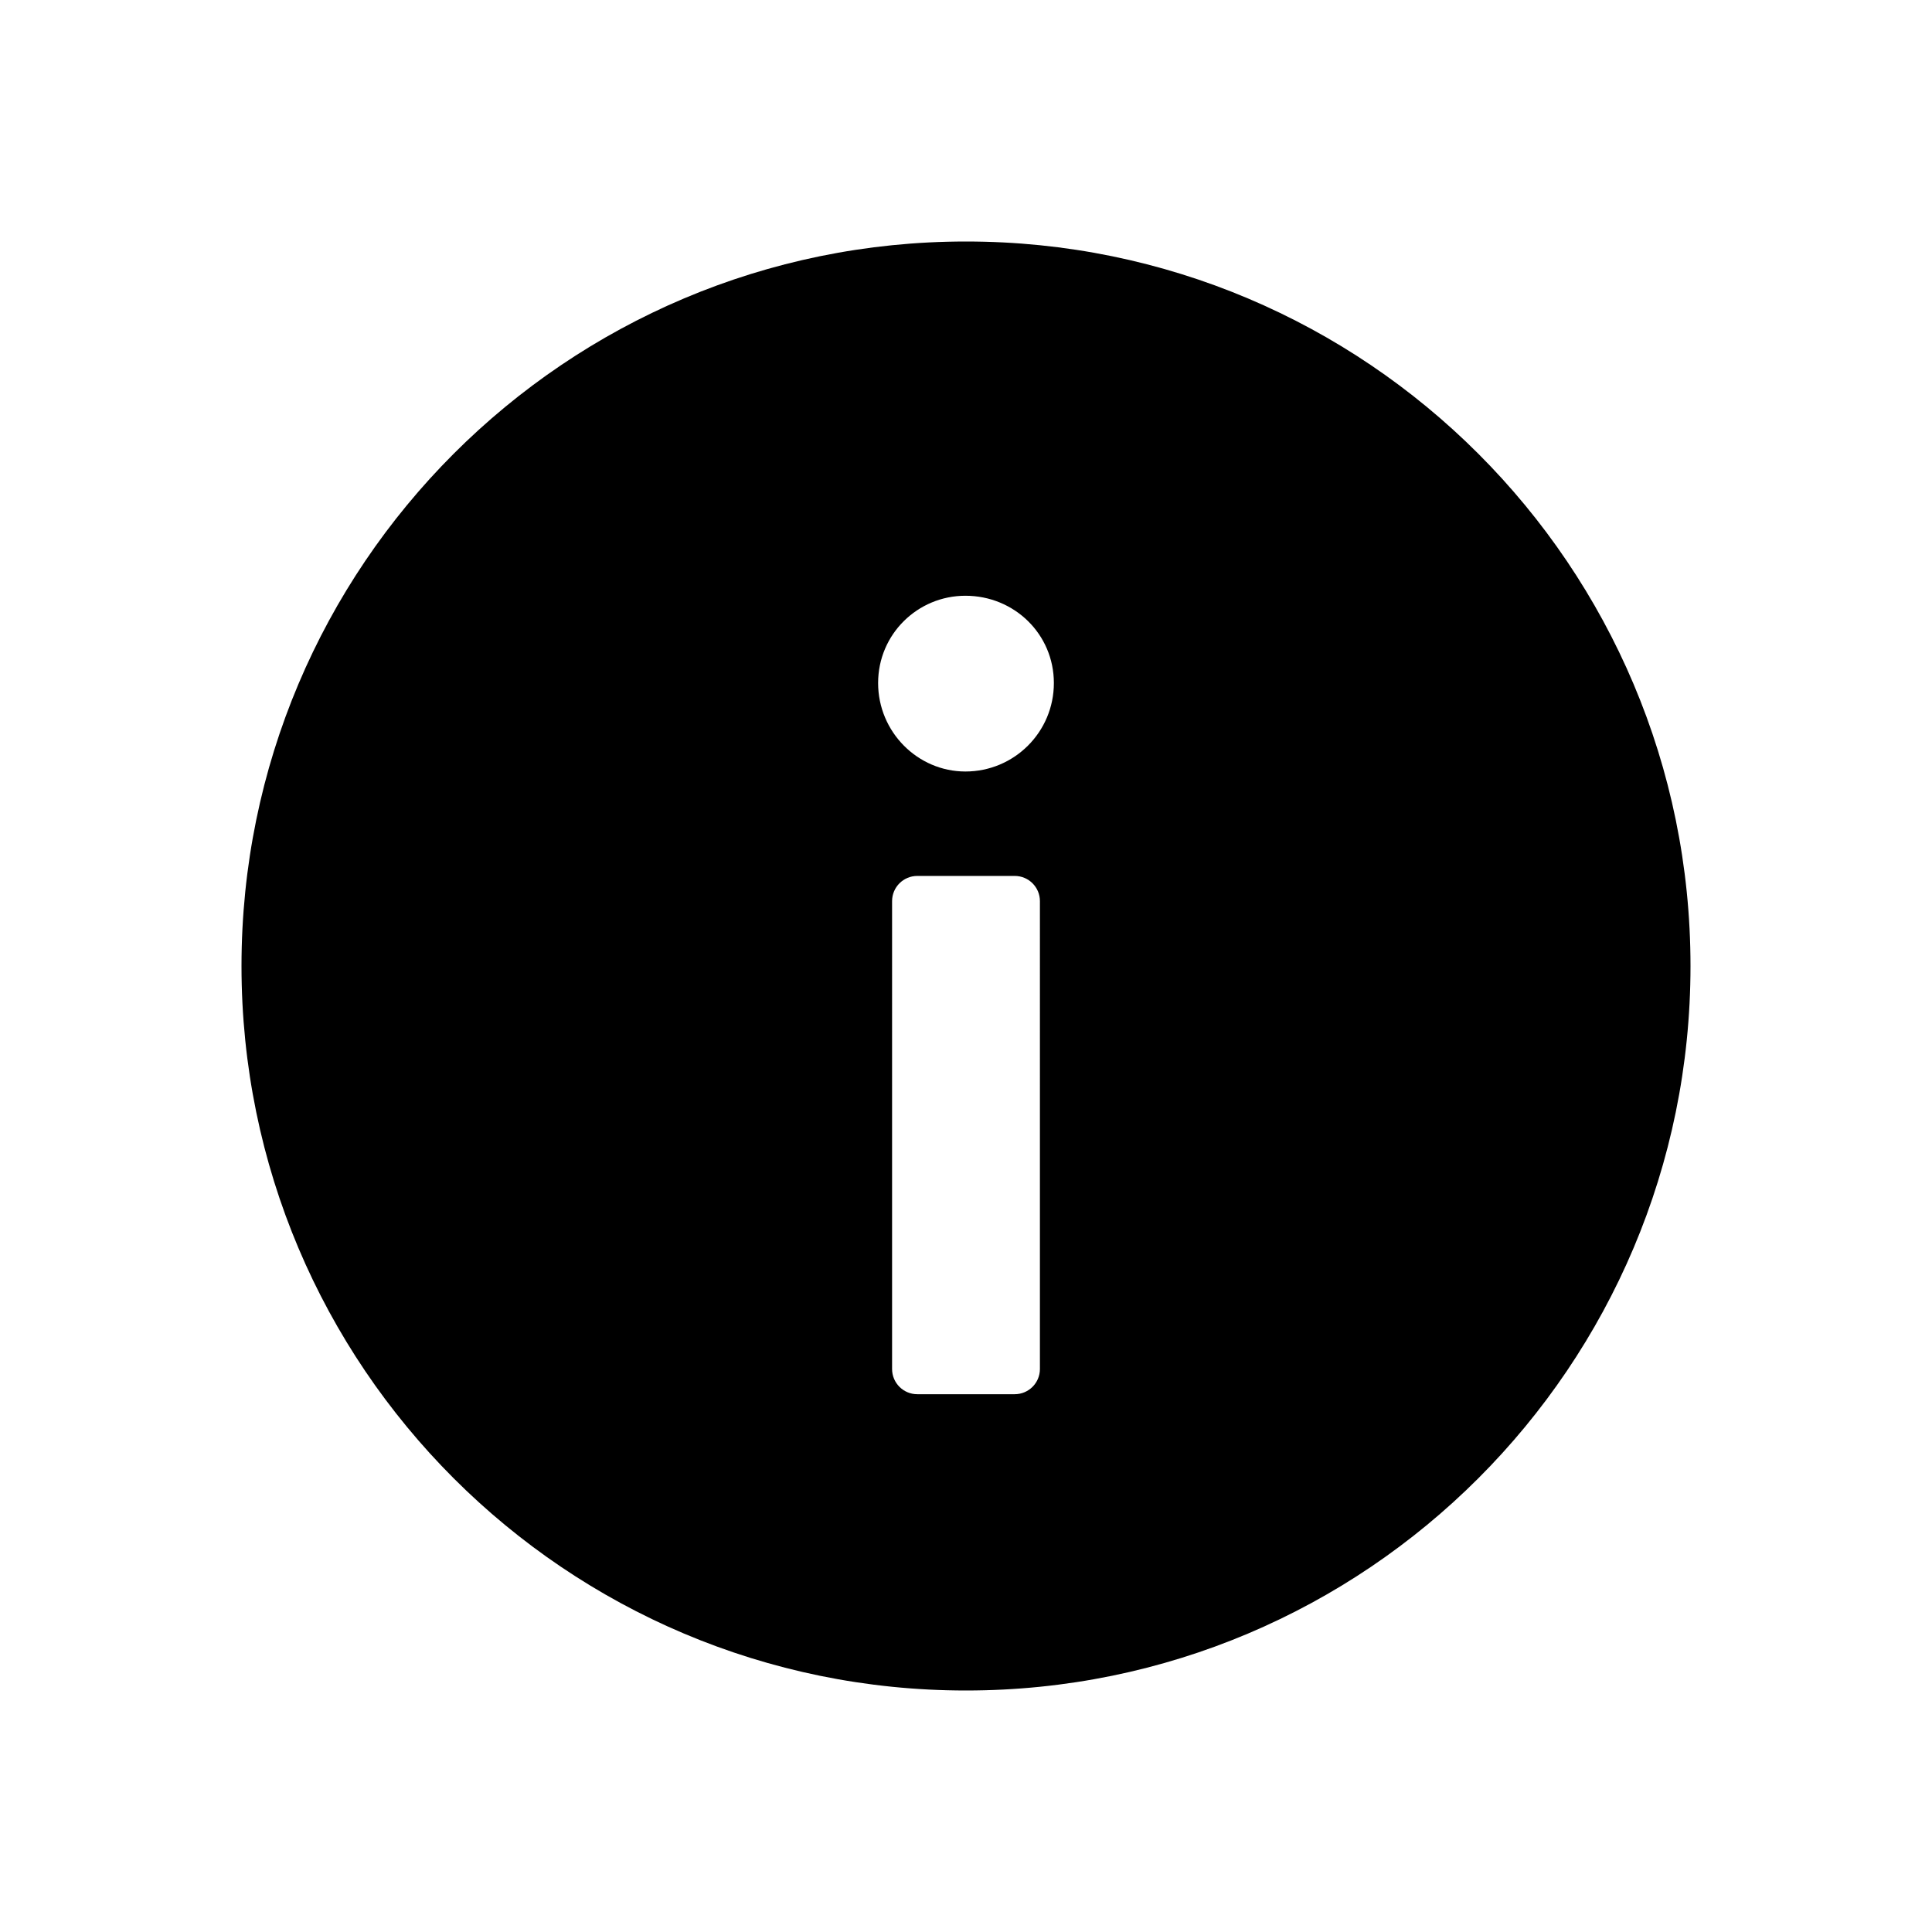
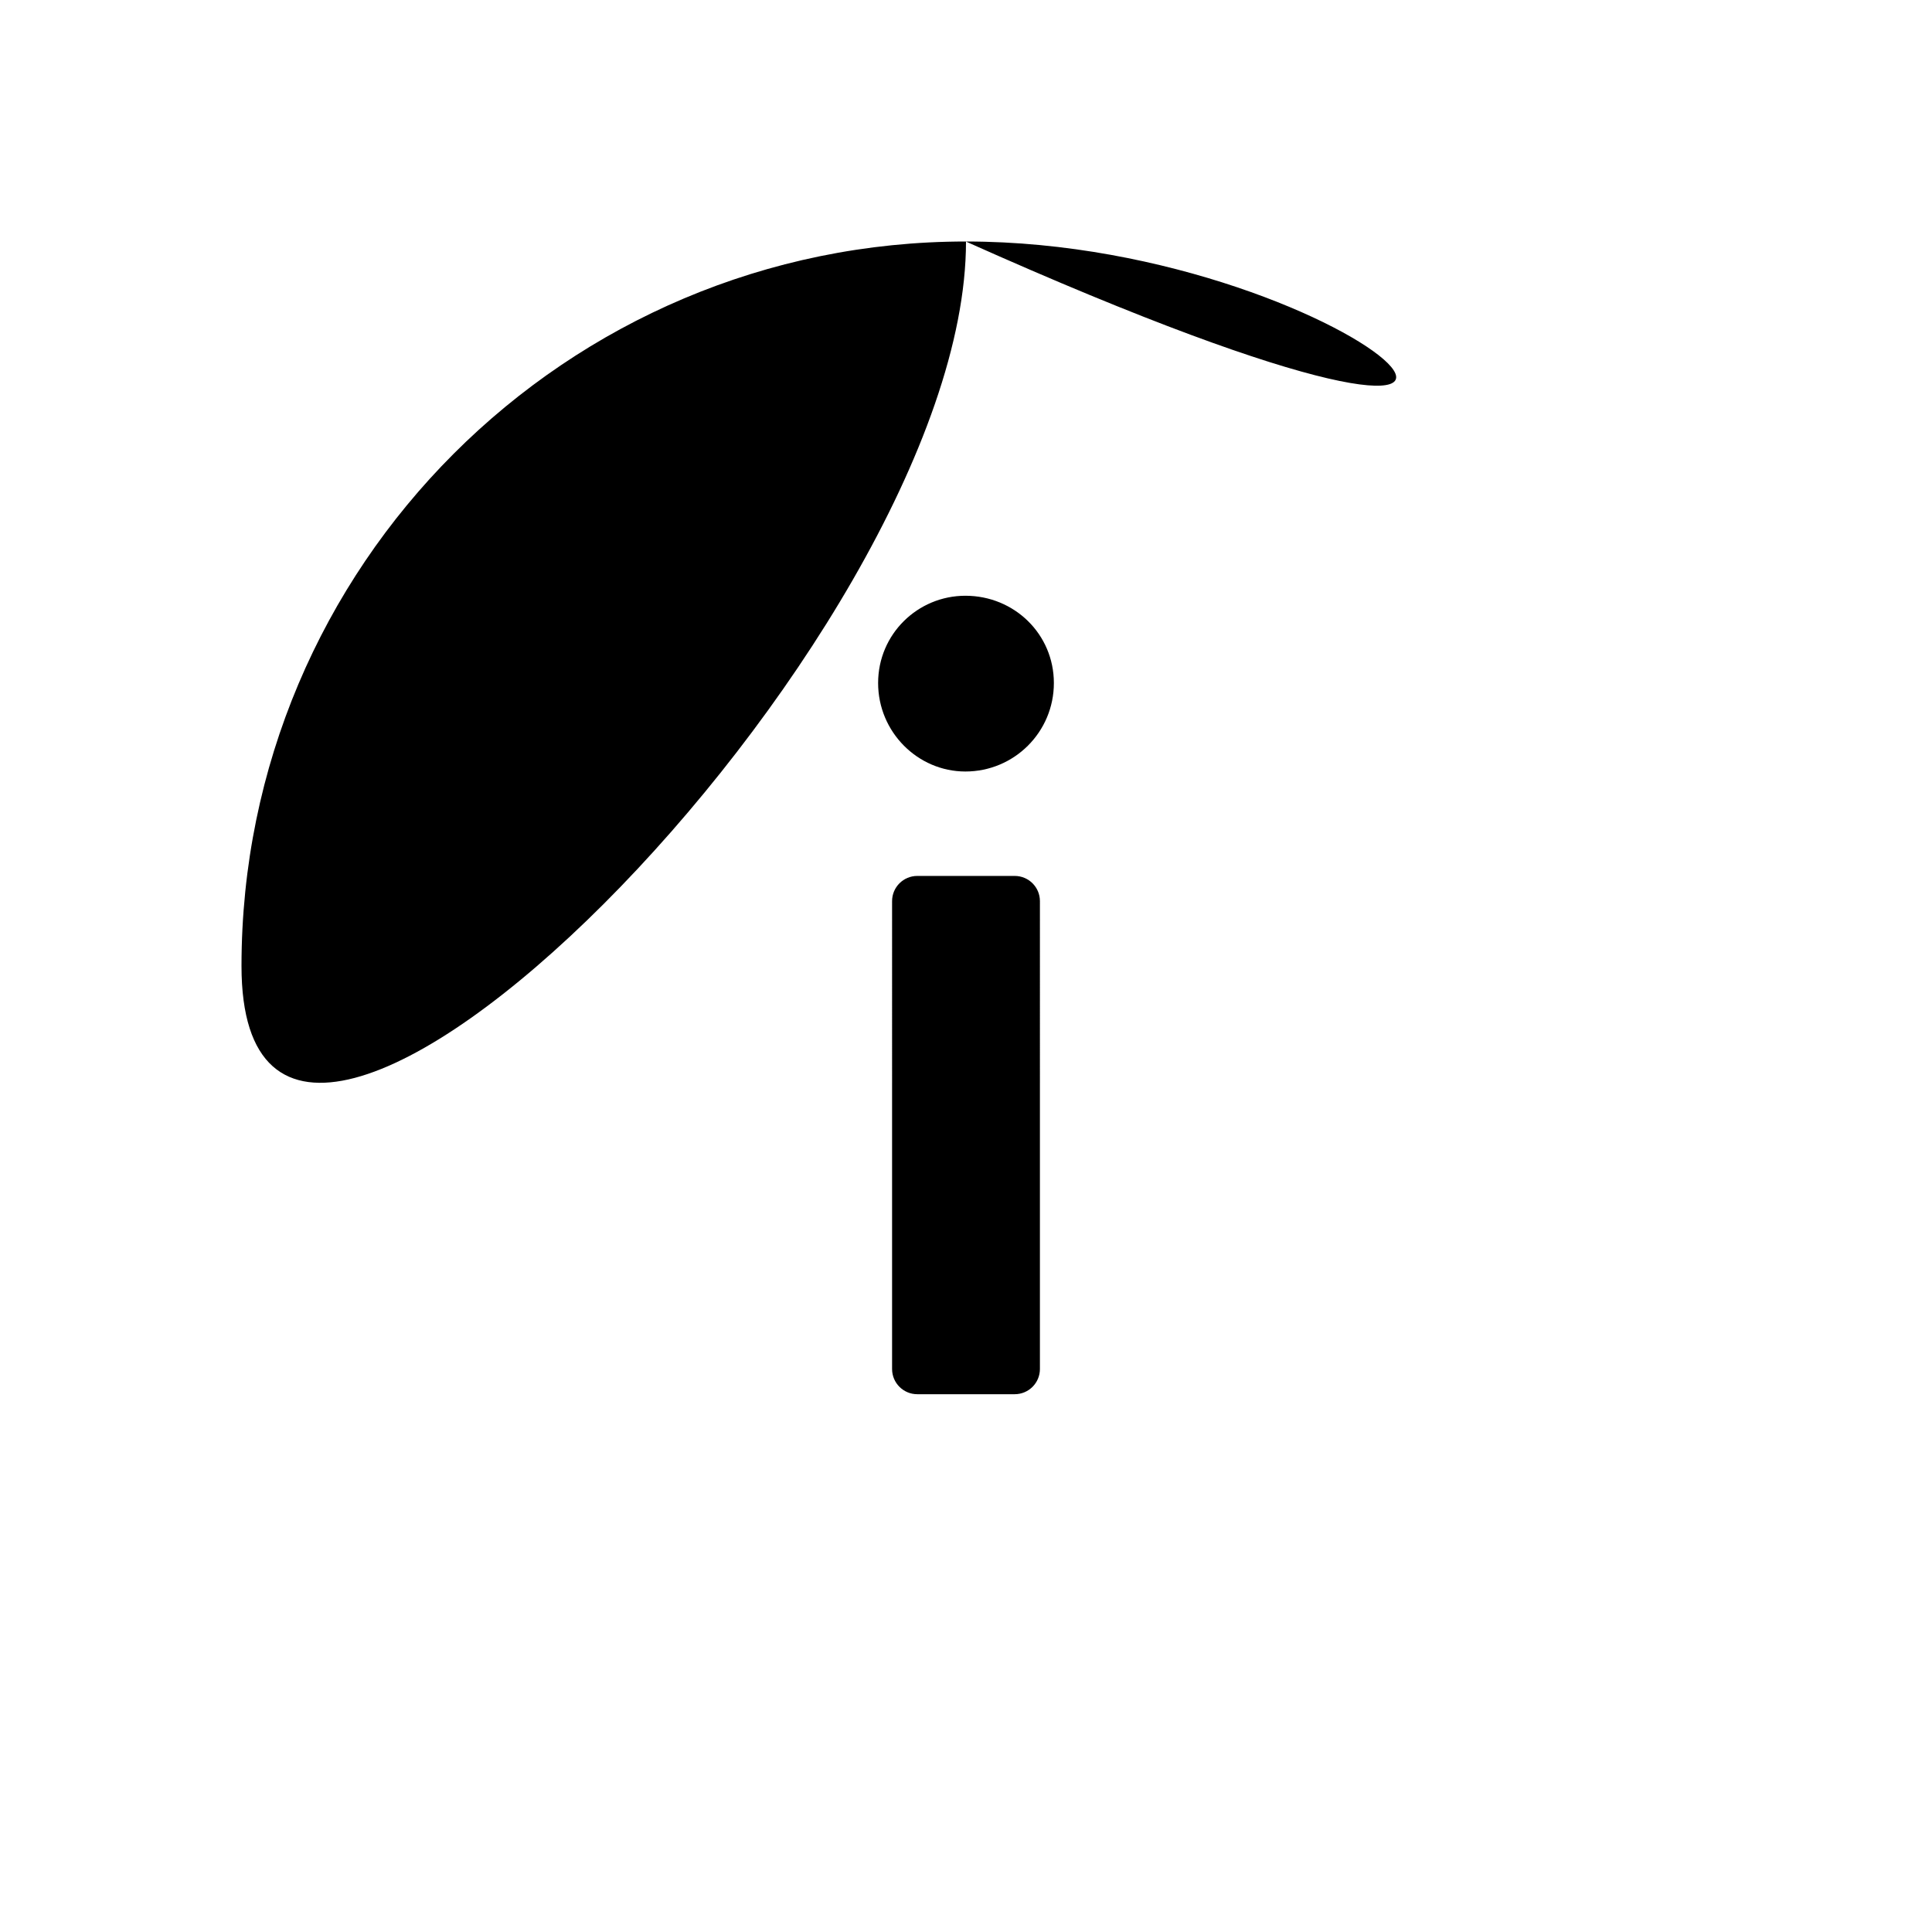
<svg xmlns="http://www.w3.org/2000/svg" version="1.1" id="Layer_1" x="0px" y="0px" width="100px" height="100px" viewBox="0 0 100 100" enable-background="new 0 0 100 100" xml:space="preserve">
  <g>
-     <path d="M50,12.5c-20.712,0-37.5,16.793-37.5,37.502C12.5,70.712,29.288,87.5,50,87.5s37.5-16.788,37.5-37.498   C87.5,29.293,70.712,12.5,50,12.5z M53.826,70.859c0,0.721-0.584,1.305-1.305,1.305h-5.043c-0.72,0-1.304-0.583-1.304-1.305V46.642   c0-0.72,0.584-1.304,1.304-1.304h5.043c0.721,0,1.305,0.583,1.305,1.304V70.859z M49.969,39.933c-2.47,0-4.518-2.048-4.518-4.579   c0-2.53,2.048-4.518,4.518-4.518c2.531,0,4.579,1.987,4.579,4.518C54.549,37.885,52.5,39.933,49.969,39.933z" />
+     <path d="M50,12.5c-20.712,0-37.5,16.793-37.5,37.502s37.5-16.788,37.5-37.498   C87.5,29.293,70.712,12.5,50,12.5z M53.826,70.859c0,0.721-0.584,1.305-1.305,1.305h-5.043c-0.72,0-1.304-0.583-1.304-1.305V46.642   c0-0.72,0.584-1.304,1.304-1.304h5.043c0.721,0,1.305,0.583,1.305,1.304V70.859z M49.969,39.933c-2.47,0-4.518-2.048-4.518-4.579   c0-2.53,2.048-4.518,4.518-4.518c2.531,0,4.579,1.987,4.579,4.518C54.549,37.885,52.5,39.933,49.969,39.933z" />
  </g>
</svg>